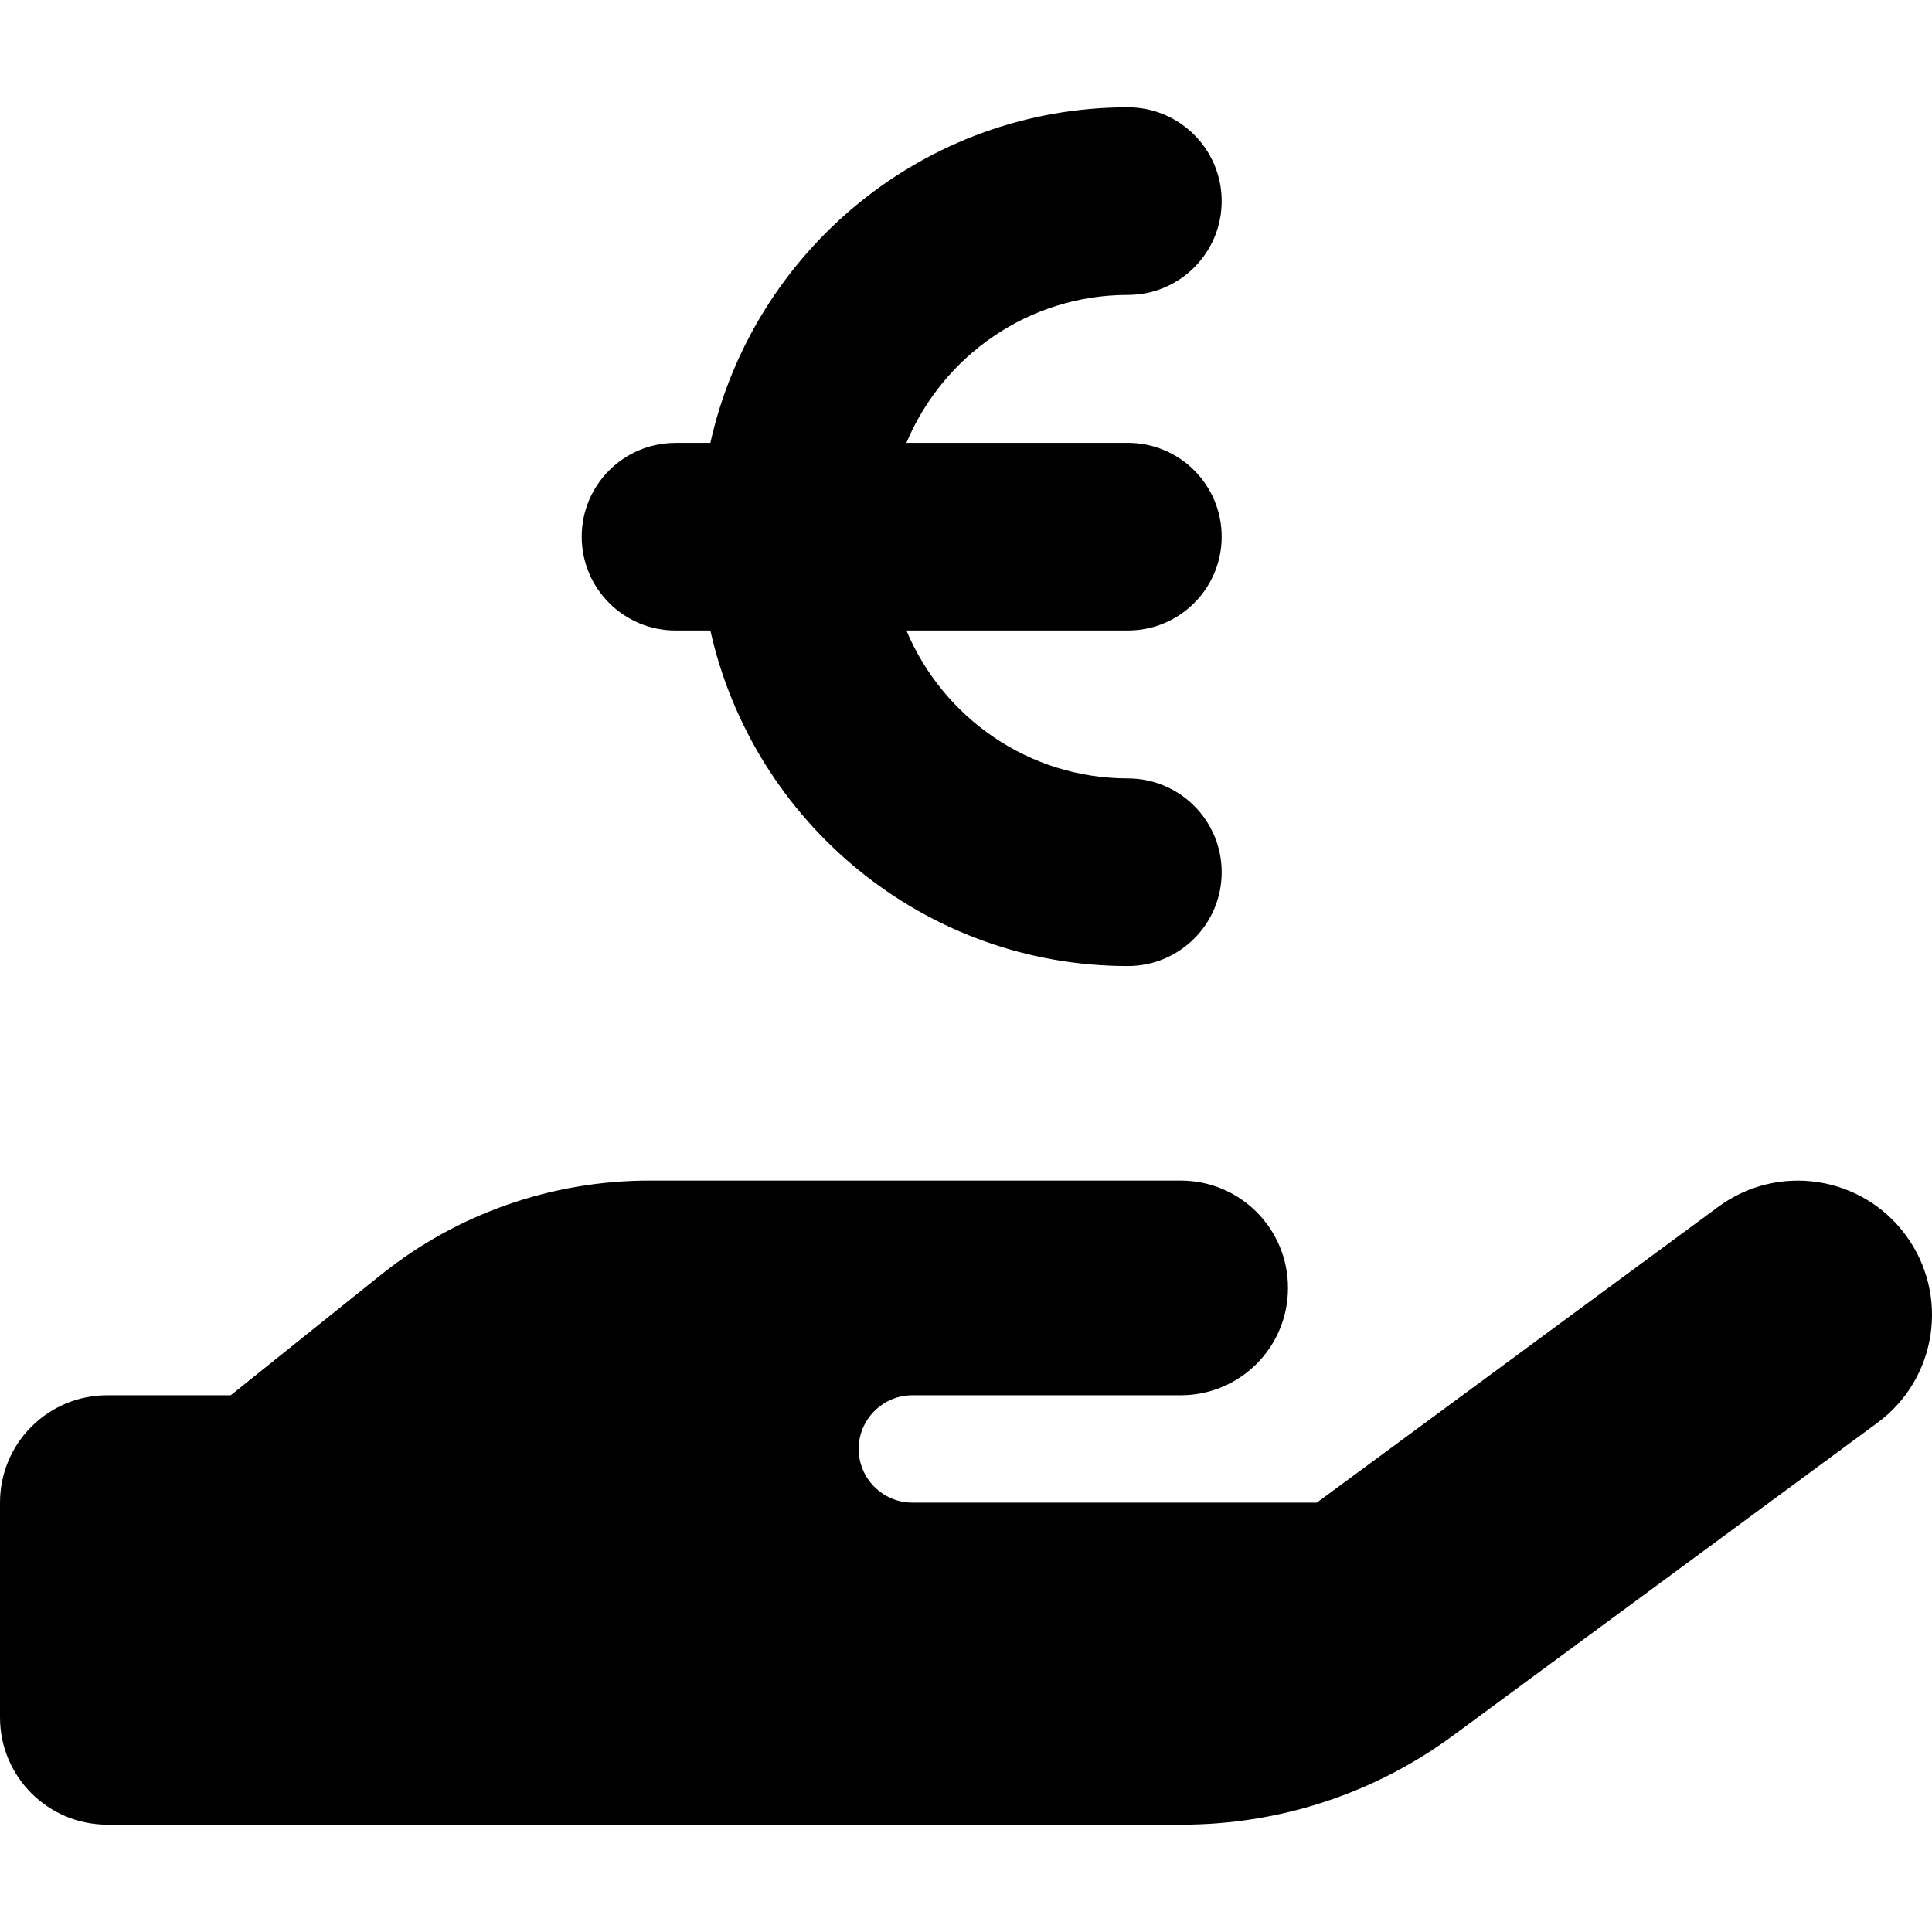
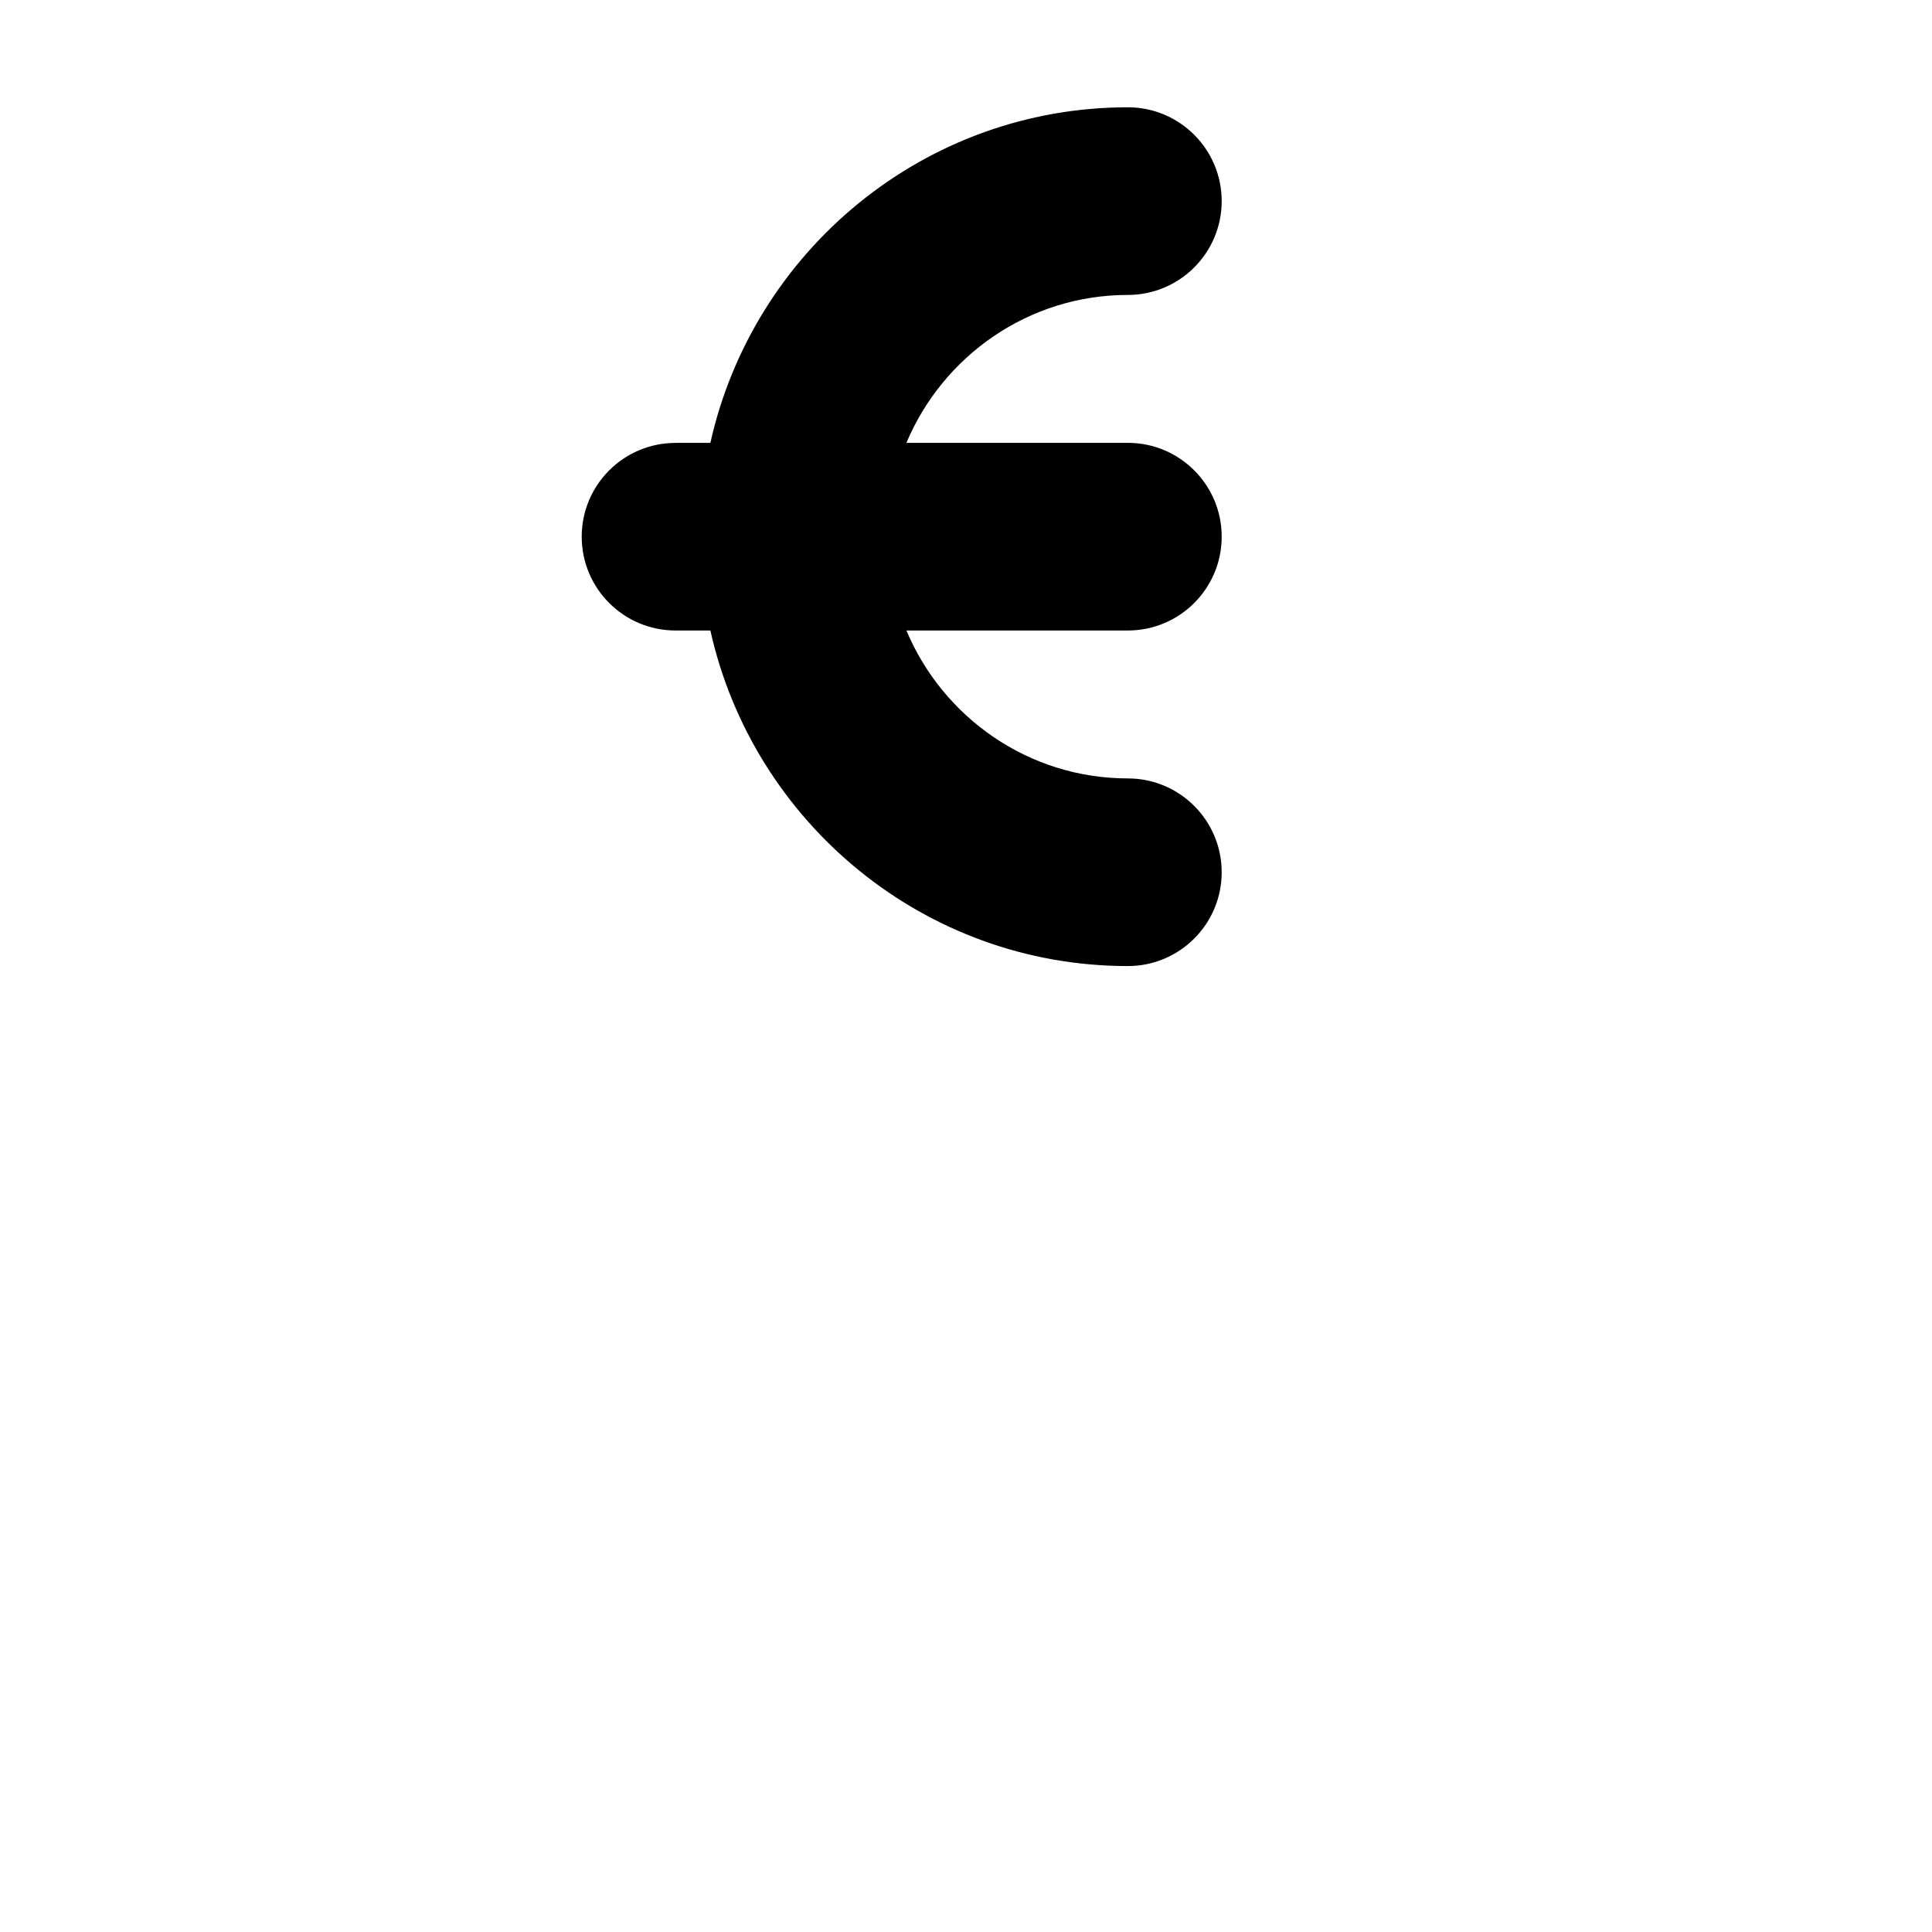
<svg xmlns="http://www.w3.org/2000/svg" id="Ebene_1" viewBox="0 0 32 32">
  <defs>
    <style>.cls-1{fill:#000;stroke-width:0px;}</style>
  </defs>
-   <path class="cls-1" d="M31.567,20.461c.728.989.517,2.378-.472,3.106l-7.033,5.183c-1.3.956-2.867,1.472-4.483,1.472H1.778c-.983,0-1.778-.794-1.778-1.778v-3.556c0-.983.794-1.778,1.778-1.778h2.044l2.494-2c1.261-1.011,2.828-1.556,4.444-1.556h8.795c.983,0,1.778.794,1.778,1.778s-.794,1.778-1.778,1.778h-4.444c-.489,0-.889.4-.889.889s.4.889.889.889h6.7l6.65-4.9c.989-.728,2.378-.517,3.106.472Z" />
  <path class="cls-1" d="M11.189,7.335h.577c.708-3.176,3.539-5.558,6.915-5.558.858,0,1.554.696,1.554,1.554s-.696,1.554-1.554,1.554c-1.647,0-3.064,1.012-3.668,2.45h3.668c.858,0,1.554.696,1.554,1.554s-.696,1.554-1.554,1.554h-3.668c.604,1.438,2.021,2.45,3.668,2.45.858,0,1.554.696,1.554,1.554s-.696,1.554-1.554,1.554c-3.376,0-6.207-2.381-6.915-5.558h-.577c-.858,0-1.554-.696-1.554-1.554s.696-1.553,1.554-1.553h0Z" />
</svg>